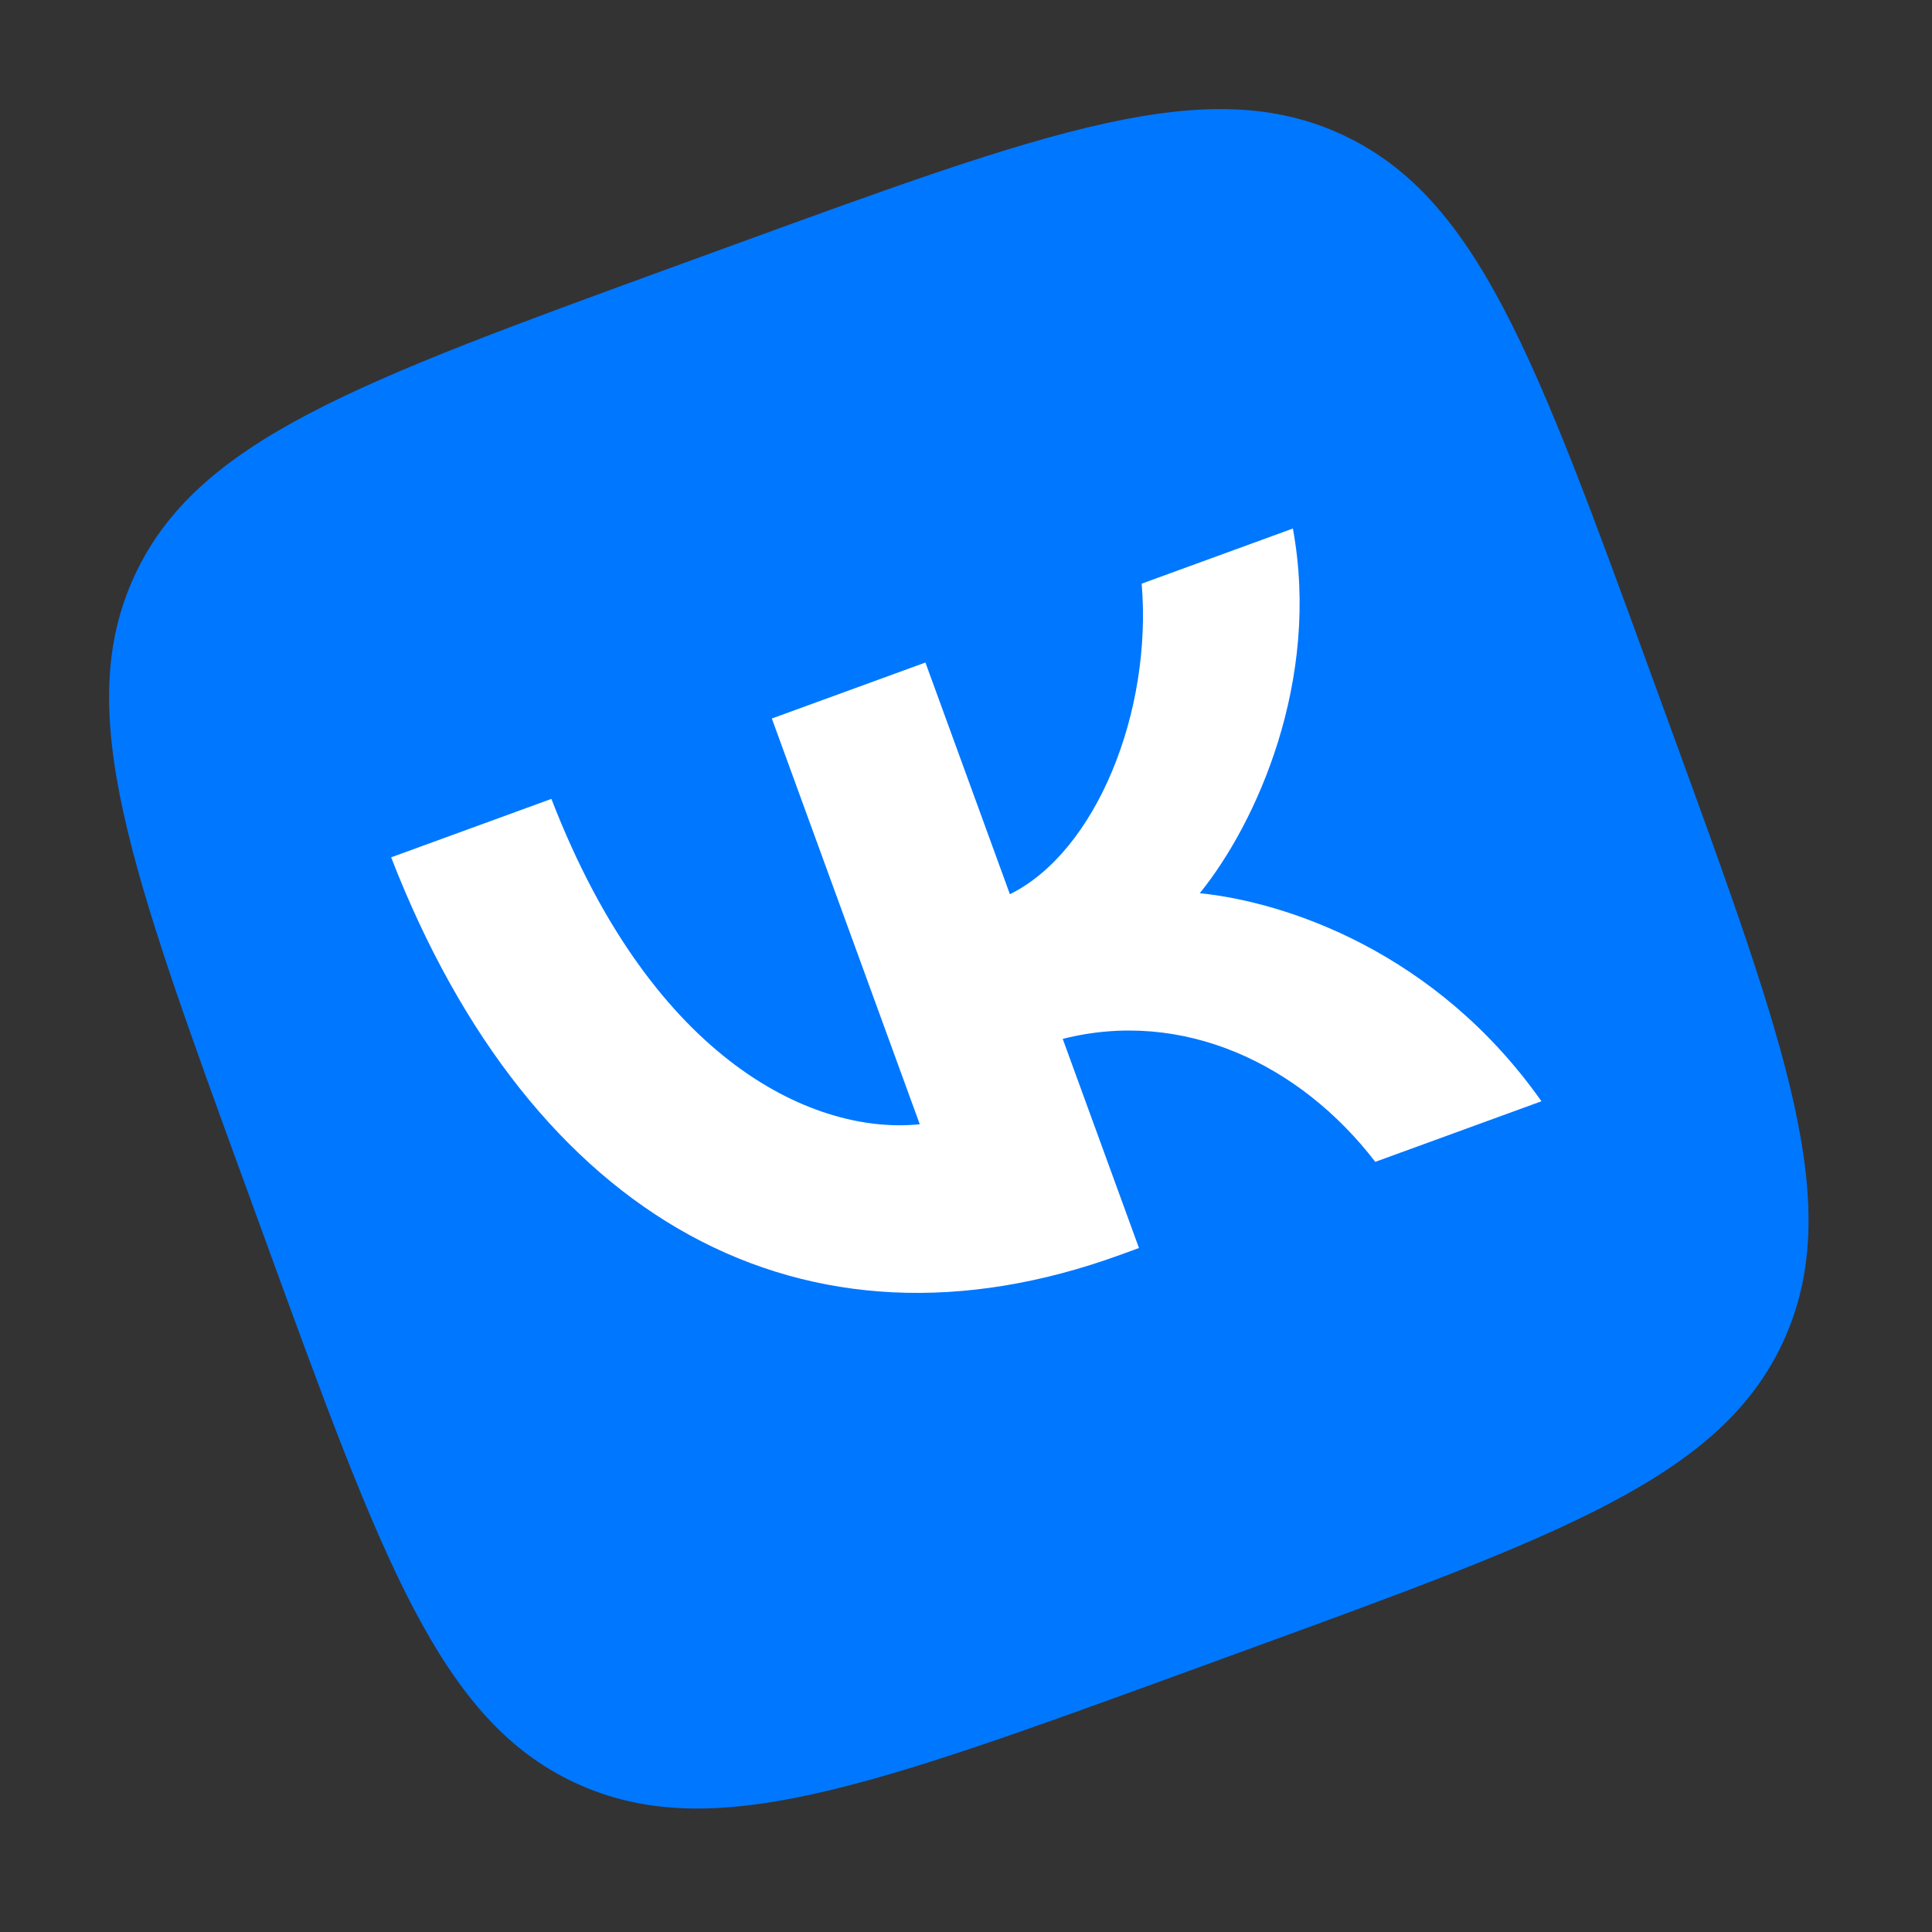
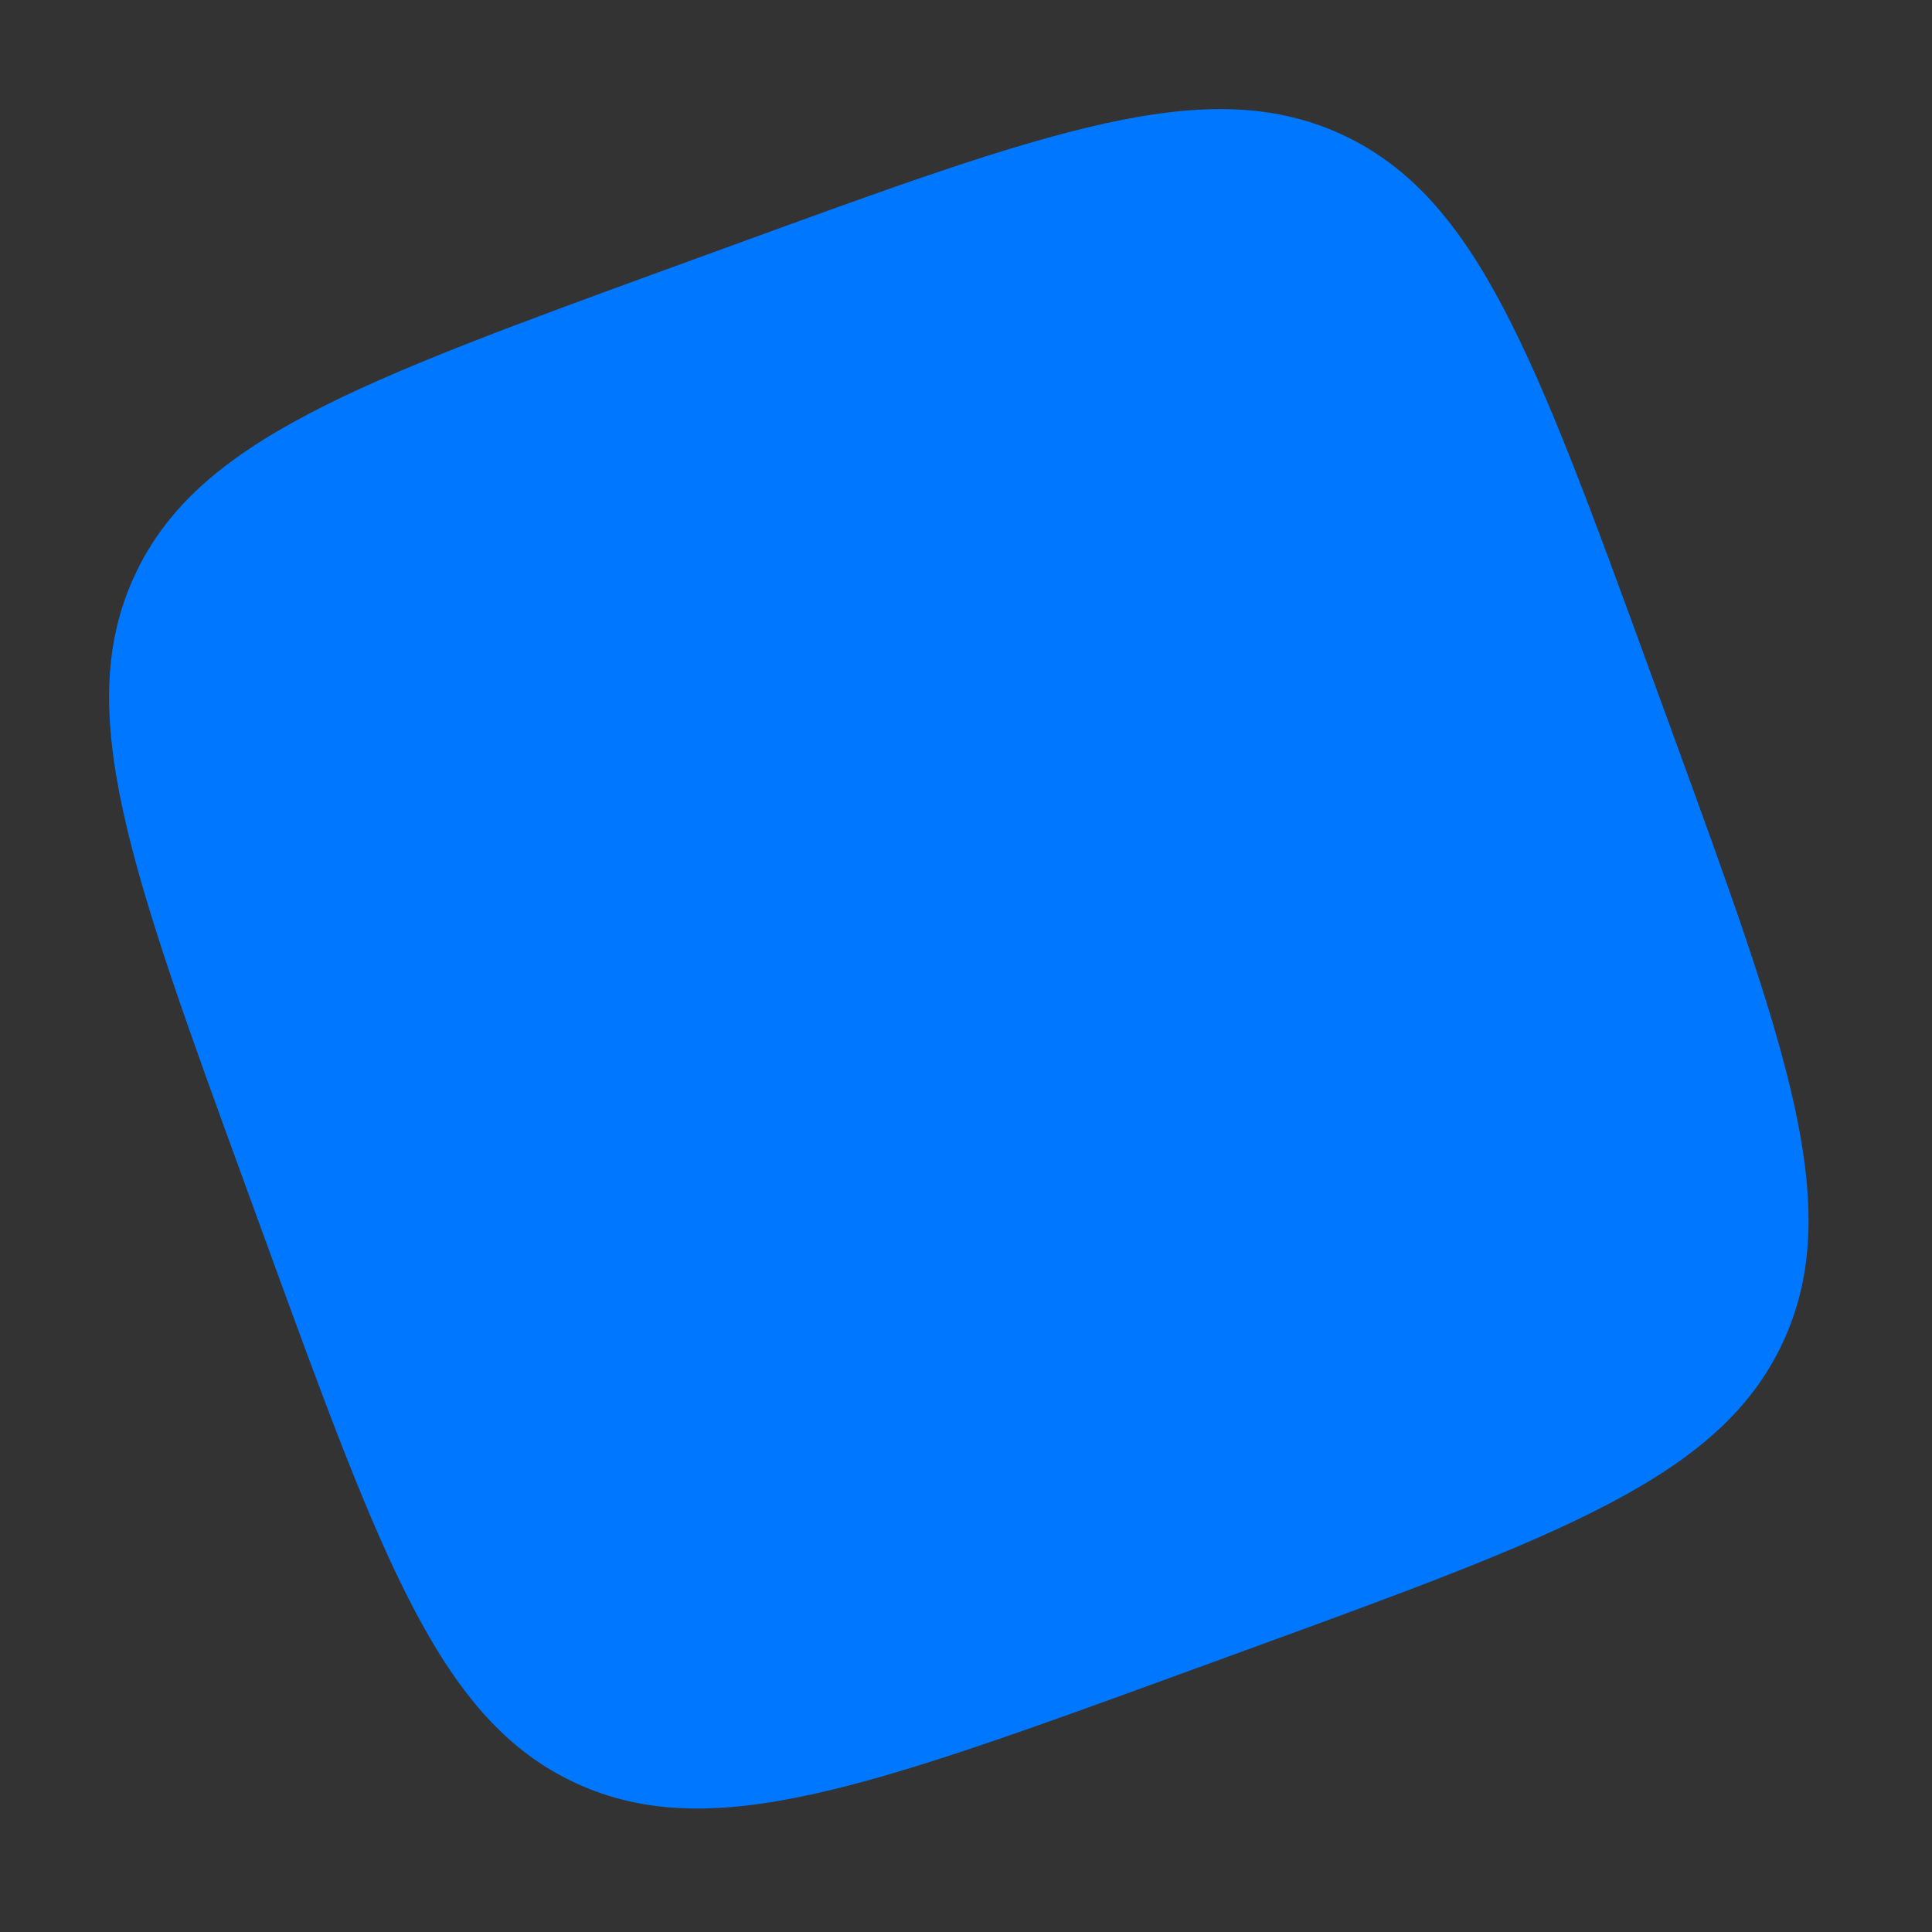
<svg xmlns="http://www.w3.org/2000/svg" width="62" height="62" viewBox="0 0 62 62" fill="none">
  <rect x="0" y="0" width="62" height="62" fill="#333333" stroke="none" />
  <path d="M7.893 38.089C4.172 27.885 2.312 22.783 4.326 18.457C6.34 14.131 11.442 12.271 21.646 8.55L23.45 7.893C33.654 4.172 38.756 2.312 43.082 4.326C47.407 6.34 49.268 11.442 52.988 21.646L53.646 23.45C57.367 33.654 59.227 38.756 57.213 43.081C55.199 47.407 50.097 49.268 39.893 52.988L38.089 53.646C27.885 57.367 22.783 59.227 18.457 57.213C14.131 55.199 12.271 50.097 8.55 39.893L7.893 38.089Z" fill="#0077FF" />
-   <path d="M35.962 40.265C25.806 43.968 17.07 39.155 12.552 27.513L17.695 25.637C20.998 34.196 26.242 36.42 29.516 36.078L24.769 23.058L29.698 21.261L32.409 28.697C35.186 27.321 36.981 22.834 36.638 18.73L41.49 16.961C42.387 21.834 40.323 26.419 38.502 28.664C41.245 28.942 46.073 30.527 49.467 35.341L44.134 37.285C41.706 34.125 37.94 32.366 34.104 33.339L36.551 40.05L35.962 40.265Z" fill="white" />
</svg>